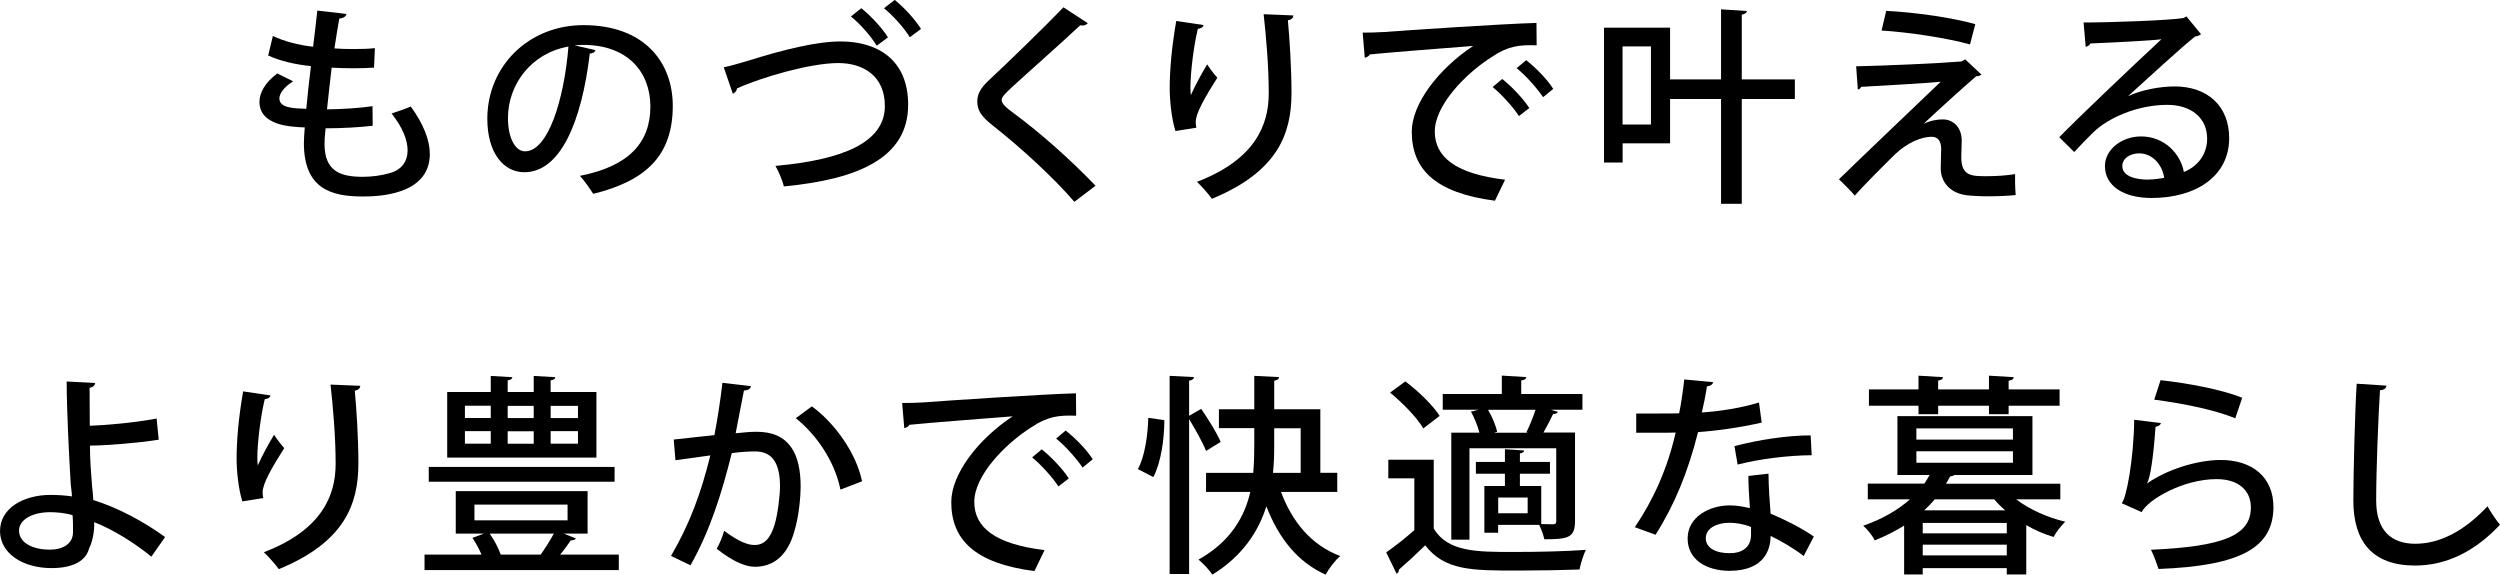
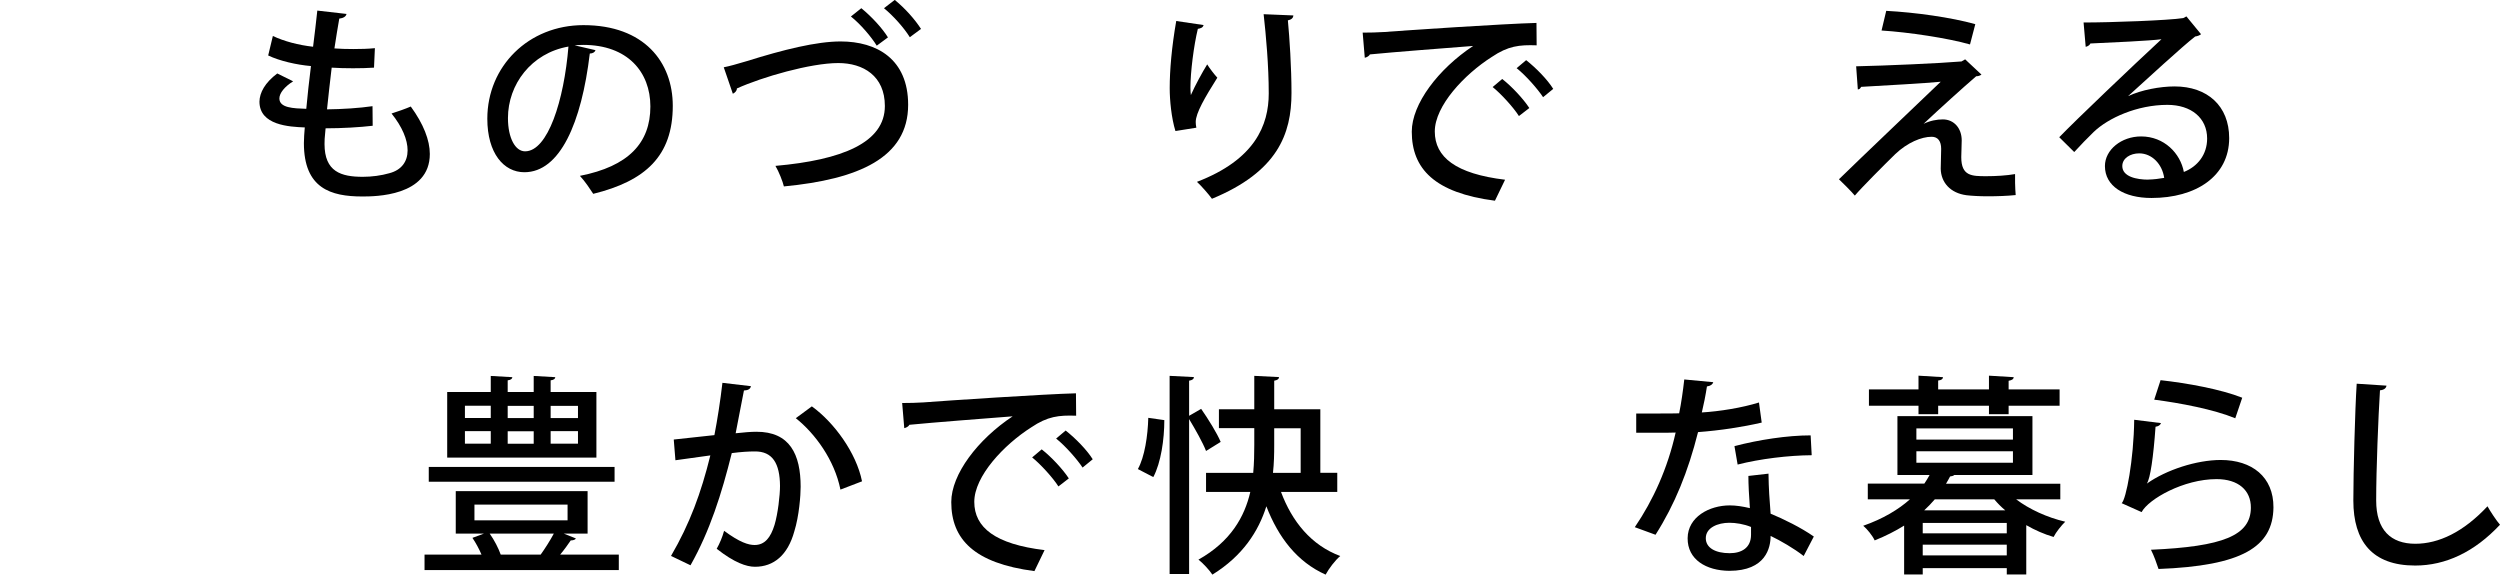
<svg xmlns="http://www.w3.org/2000/svg" id="_レイヤー_1" viewBox="0 0 283.49 65.16">
  <path d="m42.27,14.26c-1.44.17-3.48.29-5.35.29-.12,1.22-.12,1.37-.12,1.78,0,3.14,1.87,3.72,4.34,3.72,1.01,0,2.09-.14,3.02-.41,1.37-.36,2.06-1.32,2.06-2.59,0-1.2-.6-2.66-1.82-4.18.62-.19,1.63-.55,2.18-.79,1.44,1.97,2.16,3.82,2.16,5.38,0,4.82-6.26,4.82-7.66,4.82-3.55,0-6.62-.91-6.62-6.05,0-.55.05-1.15.1-1.78-1.75-.07-5.14-.24-5.14-2.93.02-1.01.62-2.14,2.02-3.19l1.8.89c-.96.6-1.56,1.34-1.56,1.94,0,1.08,1.58,1.13,3.05,1.18.14-1.46.31-3.14.53-4.85-1.63-.14-3.55-.58-4.85-1.2l.53-2.21c1.27.6,2.88,1.03,4.56,1.22.17-1.42.36-2.88.48-4.1l3.31.38c-.05.29-.36.48-.82.53-.17.94-.36,2.16-.55,3.38.65.05,1.39.07,2.14.07.84,0,1.7-.02,2.45-.1l-.1,2.21c-.7.05-1.54.07-2.38.07s-1.68-.02-2.42-.07c-.19,1.61-.38,3.24-.53,4.73,1.75-.02,3.65-.14,5.16-.36l.02,2.21Z" />
  <path d="m67.53,5.69c-.07.22-.31.38-.65.38-.94,7.87-3.38,13.46-7.42,13.46-2.33,0-4.2-2.14-4.2-6.07,0-5.95,4.68-10.61,10.9-10.61,6.89,0,10.13,4.2,10.13,9.15,0,5.69-3.1,8.52-9.02,9.98-.36-.55-.91-1.39-1.51-2.04,5.5-1.08,7.99-3.72,7.99-7.87,0-3.91-2.59-6.98-7.61-6.98-.34,0-.65.02-.98.05l2.38.55Zm-3.07-.41c-4.22.74-6.86,4.3-6.86,8.11,0,2.28.84,3.77,1.94,3.77,2.59,0,4.42-5.78,4.92-11.88Z" />
  <path d="m82.07,7.63c.62-.12,1.42-.34,2.62-.7,4.15-1.3,7.9-2.23,10.63-2.23,4.1,0,7.66,1.99,7.66,7.18,0,6.02-5.64,8.45-14.09,9.26-.12-.53-.58-1.7-.96-2.33,7.58-.67,12.41-2.64,12.41-6.79,0-3.41-2.45-4.87-5.28-4.87-3.14,0-8.62,1.58-11.5,2.88,0,.29-.24.5-.46.6l-1.03-3Zm15.6-6.7c1.2.98,2.4,2.3,3.02,3.31l-1.27.94c-.62-1.01-1.85-2.45-2.93-3.31l1.18-.94Zm3.79-.94c1.2.98,2.3,2.23,2.98,3.29l-1.27.94c-.67-1.08-1.87-2.42-2.93-3.29l1.22-.94Z" />
-   <path d="m121.84,22.9c-2.21-2.59-5.9-6.02-9.29-8.69-1.34-1.06-1.73-1.73-1.73-2.74,0-.74.34-1.44,1.2-2.26,2.3-2.14,6.5-6.22,8.57-8.38l2.76,1.8c-.12.14-.31.26-.6.26-.1,0-.17,0-.26-.02-2.3,2.16-5.86,5.28-7.83,7.1-.58.55-1.08,1.01-1.08,1.37,0,.41.53.89,1.39,1.51,3.05,2.26,6.38,5.21,9.26,8.21l-2.4,1.82Z" />
  <path d="m133.29,14.86c-.46-1.49-.65-3.5-.65-4.87,0-2.02.22-4.63.74-7.61l3.1.46c-.07.31-.36.38-.65.43-.46,1.9-.84,4.9-.84,6.67,0,.34.02.62.05.84.48-1.1,1.32-2.62,1.85-3.48.26.43.84,1.18,1.15,1.51-1.39,2.21-2.45,4.01-2.45,5.02,0,.19.02.41.07.65l-2.38.38Zm13.37-13.1c-.02.29-.22.46-.62.55.19,1.99.41,5.33.41,8.23,0,4.66-1.58,8.93-9.02,12-.36-.5-1.2-1.46-1.7-1.92,6.58-2.52,8.14-6.43,8.14-10.03,0-3.14-.31-6.58-.58-8.98l3.38.14Z" />
  <path d="m154.53,3.7c.72,0,1.75-.02,2.42-.07,2.45-.19,13.68-.94,17.28-1.03l.02,2.54c-1.97-.07-3.24.07-5.09,1.32-3.1,1.97-6.46,5.54-6.46,8.45s2.38,4.8,7.97,5.47l-1.15,2.38c-6.84-.89-9.43-3.62-9.43-7.83,0-3.14,3-7.1,6.96-9.72-2.81.22-9.1.7-11.71.96-.07.17-.36.34-.58.38l-.24-2.86Zm15.82,5.26c1.08.84,2.4,2.26,3.07,3.29l-1.18.91c-.6-.96-2.04-2.54-2.98-3.29l1.08-.91Zm2.71-2.14c1.13.89,2.42,2.21,3.07,3.26l-1.15.94c-.6-.91-1.94-2.45-3-3.29l1.08-.91Z" />
-   <path d="m203.53,9v2.23h-6.02v11.88h-2.35v-11.88h-5.78v5.02h-5.38v2.18h-2.11V3.14h7.49v5.86h5.78V1.06l2.93.19c-.02.19-.19.34-.58.41v7.34h6.02Zm-16.32,5.11V5.26h-3.22v8.86h3.22Z" />
  <path d="m218.13,14.04c.74-.36,1.51-.5,2.18-.5,1.27,0,2.14,1.01,2.14,2.38,0,.62-.05,1.37-.05,1.9,0,2.16,1.2,2.16,2.86,2.16,1.03,0,2.3-.07,3.24-.24-.02,1.51.07,2.33.07,2.38-.96.1-2.11.14-3.17.14-.94,0-1.8-.05-2.4-.12-1.85-.24-2.9-1.46-2.93-3,0-.58.05-1.58.05-2.26,0-.86-.36-1.37-1.08-1.37-1.15,0-2.74.65-4.13,1.97-1.3,1.27-3.84,3.82-4.58,4.7,0,0-.38-.48-1.8-1.85,2.35-2.3,9.34-8.95,11.54-11.06-1.66.17-6.43.43-9.02.58-.12.19-.19.29-.38.29l-.19-2.62c3.31-.07,9.48-.34,11.95-.55l.41-.24,1.85,1.73c-.14.1-.34.19-.6.19-1.51,1.3-4.08,3.62-5.95,5.38v.02Zm5.26-9c-2.52-.72-6.99-1.39-10.03-1.58l.53-2.23c3.24.17,7.37.74,10.1,1.51l-.6,2.3Z" />
  <path d="m241.33,10.9c1.46-.7,3.62-1.1,5.26-1.1,3.72,0,6.19,2.21,6.19,5.86,0,4.34-3.79,6.79-8.81,6.79-3.12,0-5.28-1.34-5.28-3.62,0-1.85,1.87-3.36,4.1-3.36,2.62,0,4.46,1.92,4.85,4.03,1.56-.62,2.64-1.97,2.64-3.79,0-2.33-1.8-3.82-4.51-3.82-3.43,0-6.7,1.49-8.35,3.07-.62.6-1.58,1.58-2.21,2.28l-1.7-1.68c1.9-1.97,8.35-8.11,11.59-11.11-1.27.17-5.76.38-8.06.48-.05.17-.31.34-.53.38l-.24-2.76c3.17,0,9.65-.24,11.3-.5l.36-.19,1.66,2.02c-.17.14-.41.22-.67.26-1.46,1.13-5.64,4.99-7.58,6.74v.02Zm2.28,9.46c.53,0,1.32-.1,1.8-.19-.22-1.56-1.39-2.78-2.83-2.78-1.01,0-1.92.55-1.92,1.44,0,1.22,1.66,1.54,2.95,1.54Z" />
-   <path d="m17.16,63.12c-1.82-1.49-4.27-3.05-6.48-3.91.05,1.13-.24,2.35-.58,2.98-.31,1.25-1.58,2.23-4.25,2.23C2.64,64.42.05,62.81,0,60.27c-.02-2.66,2.66-4.13,5.69-4.15.7,0,1.73.05,2.47.17-.02-.5-.1-.96-.14-1.39-.19-3.17-.46-8.52-.46-11.64l3.22.17c0,.24-.19.46-.62.55l.02,4.3c1.51-.05,4.92-.31,7.58-.82l.24,2.4c-2.45.38-5.78.65-7.8.67,0,1.73.14,3.24.24,4.61.05.48.12,1.03.14,1.56,2.9.91,5.81,2.5,8.14,4.2l-1.56,2.23Zm-11.54-5.04c-2.04.02-3.48.89-3.46,2.11.02,1.44,1.68,2.14,3.48,2.14,1.54,0,2.64-.7,2.64-1.99,0-.7,0-1.37-.05-1.92-.86-.26-1.82-.34-2.62-.34Z" />
-   <path d="m27.48,56.86c-.46-1.49-.65-3.5-.65-4.87,0-2.02.22-4.63.74-7.61l3.1.46c-.07.31-.36.38-.65.43-.46,1.9-.84,4.9-.84,6.67,0,.34.02.62.05.84.48-1.1,1.32-2.62,1.85-3.48.26.43.84,1.18,1.15,1.51-1.39,2.21-2.45,4.01-2.45,5.02,0,.19.02.41.07.65l-2.38.38Zm13.37-13.1c-.02.29-.22.46-.62.55.19,1.99.41,5.33.41,8.23,0,4.66-1.58,8.93-9.02,12-.36-.5-1.2-1.46-1.7-1.92,6.58-2.52,8.14-6.43,8.14-10.03,0-3.14-.31-6.58-.58-8.98l3.38.14Z" />
  <path d="m65.3,61.06c-.07.14-.29.22-.58.22-.31.46-.74,1.06-1.2,1.61h6.65v1.75h-22.03v-1.75h6.46c-.26-.62-.65-1.34-1.03-1.9l1.3-.48h-3.19v-4.82h14.95v4.82h-2.69l1.37.55Zm4.39-8.11v1.68h-21.07v-1.68h21.07Zm-2.06-8.5v7.44h-16.92v-7.44h4.94v-1.82l2.45.14c-.02.19-.17.31-.53.36v1.32h2.95v-1.82l2.45.14c-.02.19-.17.31-.53.36v1.32h5.18Zm-14.91,1.56v1.39h2.93v-1.39h-2.93Zm0,2.88v1.42h2.93v-1.42h-2.93Zm1.08,8.33v1.78h10.56v-1.78h-10.56Zm7.51,5.67c.48-.67,1.08-1.61,1.49-2.38h-7.27c.53.74,1.01,1.7,1.25,2.38h4.54Zm-.79-16.87h-2.95v1.39h2.95v-1.39Zm0,2.88h-2.95v1.42h2.95v-1.42Zm5.02-1.49v-1.39h-3.1v1.39h3.1Zm0,2.9v-1.42h-3.1v1.42h3.1Z" />
  <path d="m85.15,43.8c-.07.34-.36.46-.79.48-.26,1.25-.65,3.43-.94,4.85.86-.1,1.78-.17,2.33-.17,3.82-.02,5.04,2.57,5.04,6.24,0,.96-.17,3.31-.72,5.06-.74,2.69-2.33,4.01-4.46,4.01-.96,0-2.33-.46-4.34-2.04.34-.6.65-1.34.84-2.04,1.78,1.32,2.76,1.61,3.46,1.61,1.15,0,1.82-.84,2.26-2.28.38-1.27.62-3.36.62-4.42-.02-2.54-.84-3.94-2.88-3.91-.65,0-1.54.05-2.59.19-1.15,4.63-2.5,8.86-4.68,12.72l-2.21-1.06c2.14-3.67,3.41-7.15,4.46-11.4l-3.96.55-.19-2.35,4.61-.5c.34-1.75.67-3.86.91-5.93l3.24.38Zm10.15,11.71c-.67-3.34-2.86-6.34-5.06-8.09l1.82-1.34c2.52,1.82,5.04,5.26,5.69,8.5l-2.45.94Z" />
  <path d="m102.31,45.7c.72,0,1.75-.02,2.42-.07,2.45-.19,13.68-.94,17.28-1.03l.02,2.54c-1.97-.07-3.24.07-5.09,1.32-3.1,1.97-6.46,5.54-6.46,8.45s2.38,4.8,7.97,5.47l-1.15,2.38c-6.84-.89-9.43-3.62-9.43-7.83,0-3.14,3-7.1,6.96-9.72-2.81.22-9.1.7-11.71.96-.07.17-.36.34-.58.38l-.24-2.86Zm15.82,5.26c1.08.84,2.4,2.26,3.07,3.29l-1.18.91c-.6-.96-2.04-2.54-2.98-3.29l1.08-.91Zm2.71-2.14c1.13.89,2.42,2.21,3.07,3.26l-1.15.94c-.6-.91-1.94-2.45-3-3.29l1.08-.91Z" />
  <path d="m132.03,47.64c0,2.18-.38,4.82-1.25,6.46l-1.75-.91c.77-1.37,1.13-3.79,1.18-5.81l1.82.26Zm4.18-1.27c.82,1.18,1.8,2.76,2.21,3.74l-1.66,1.03c-.36-.94-1.2-2.42-1.92-3.62v17.57h-2.21v-22.47l2.76.14c-.02.22-.17.34-.55.41v3.98l1.37-.79Zm15.43,9.41h-6.38c1.25,3.36,3.43,6.05,6.72,7.27-.58.48-1.3,1.44-1.66,2.11-3.22-1.44-5.35-4.2-6.72-7.75-.89,2.83-2.67,5.62-6.12,7.75-.31-.48-1.08-1.32-1.58-1.7,3.67-2.06,5.23-4.87,5.88-7.68h-5.02v-2.16h5.35c.1-1.1.12-2.16.12-3.17v-1.9h-4.01v-2.14h4.01v-3.79l2.81.14c-.02.22-.17.34-.55.41v3.24h5.23v7.2h1.92v2.16Zm-7.15-7.22v1.92c0,1.01-.02,2.06-.14,3.14h3.14v-5.06h-3Z" />
-   <path d="m162.58,52.13v7.82c1.63,2.64,4.82,2.64,9.07,2.64,2.76,0,6.07-.07,8.18-.24-.26.53-.6,1.58-.72,2.23-1.8.07-4.54.12-7.01.12-5.23,0-8.26,0-10.49-2.86-1.03,1.01-2.09,1.99-2.98,2.76,0,.24-.07.34-.26.46l-1.18-2.42c.96-.67,2.16-1.61,3.19-2.52v-5.88h-2.95v-2.11h5.14Zm-3.22-8.88c1.44,1.08,3.14,2.71,3.89,3.91l-1.85,1.42c-.7-1.2-2.33-2.88-3.77-4.06l1.73-1.27Zm8.4,5.81c-.19-.72-.55-1.66-.96-2.38l.86-.22h-4.06v-1.78h6.7v-2.09l2.78.17c-.02.19-.19.34-.58.38v1.54h6.94v1.78h-3.58l.79.24c-.05.17-.24.24-.53.24-.29.6-.7,1.42-1.1,2.11h3.58v10.06c0,1.9-.86,2.04-3.48,2.04-.1-.48-.34-1.13-.58-1.63h-4.66v.89h-1.56v-5.3h2.33v-1.39h-3.29v-1.34h3.29v-1.44l2.18.14c-.02.17-.17.29-.48.34v.96h3.41v1.34h-3.41v1.39h2.42v4.32c.62.02,1.18.02,1.39.02.24-.02.31-.1.31-.34v-8.28h-9.84v10.37h-2.06v-12.14h3.17Zm5.47,0l-.14-.05c.36-.72.77-1.73,1.03-2.54h-5.38c.48.82.89,1.8,1.03,2.5l-.38.1h3.84Zm0,9.14v-1.78h-3.34v1.78h3.34Z" />
  <path d="m194.28,43.34c-.07.24-.31.43-.72.48-.14.94-.38,2.14-.58,2.95,2.02-.12,4.56-.53,6.48-1.13l.31,2.28c-2.16.5-4.68.89-7.22,1.08-1.13,4.49-2.64,8.21-4.82,11.64l-2.35-.86c2.09-3.07,3.72-6.67,4.63-10.73-.5.02-1.13.02-1.66.02h-2.81v-2.18h2.76c.74,0,1.49,0,2.11-.02.24-1.18.43-2.52.58-3.84l3.29.31Zm6.26,10.37c.02,1.68.12,3.02.24,4.54,1.42.58,3.46,1.58,4.9,2.59l-1.15,2.21c-1.1-.86-2.64-1.75-3.75-2.28,0,1.32-.53,3.96-4.68,3.96-2.62-.02-4.75-1.27-4.73-3.7.02-2.42,2.47-3.72,4.78-3.72.72,0,1.46.12,2.28.31-.1-1.34-.17-2.71-.17-3.65l2.28-.26Zm-1.97,6.05c-.82-.34-1.75-.48-2.47-.48-1.3,0-2.67.55-2.67,1.75,0,1.1,1.1,1.7,2.71,1.7,1.34,0,2.42-.6,2.42-2.09v-.89Zm6.87-8.14c-2.64.02-5.86.41-8.4,1.06l-.36-2.09c2.74-.72,6-1.22,8.64-1.22l.12,2.26Z" />
  <path d="m233.66,56.62h-5.04c1.49,1.13,3.53,2.06,5.57,2.54-.43.41-1.06,1.2-1.32,1.73-1.06-.31-2.11-.77-3.1-1.34v5.59h-2.21v-.72h-9.53v.72h-2.11v-5.54c-.96.6-2.09,1.18-3.34,1.68-.24-.53-.86-1.3-1.3-1.66,2.26-.79,4.01-1.85,5.3-3h-4.78v-1.78h6.41c.22-.34.43-.65.6-.98h-3.65v-6.67h15.31v6.67h-8.86c-.1.1-.26.14-.48.17-.14.26-.29.55-.46.82h12.96v1.78Zm-16.11-9.65v-.96h-5.62v-1.85h5.62v-1.56l2.78.17c-.02.22-.19.34-.55.38v1.01h5.76v-1.56l2.81.17c-.02.22-.19.34-.58.41v.98h5.78v1.85h-5.78v.96h-2.23v-.96h-5.76v.96h-2.23Zm-.24,1.61v1.27h10.95v-1.27h-10.95Zm0,2.59v1.3h10.95v-1.3h-10.95Zm10.25,9.31v-1.18h-9.53v1.18h9.53Zm-9.53,2.5h9.53v-1.22h-9.53v1.22Zm1.37-6.36c-.36.43-.77.84-1.2,1.25h9.19c-.46-.38-.89-.82-1.25-1.25h-6.75Z" />
  <path d="m245.05,47.98c-.1.24-.29.36-.62.41-.24,3.43-.6,5.88-.98,6.43h.02c2.18-1.54,5.62-2.66,8.35-2.66,3.55,0,6,1.92,5.98,5.38-.05,4.51-3.6,6.62-13.03,6.98-.19-.58-.53-1.54-.86-2.18,8.16-.36,11.3-1.61,11.33-4.75.02-1.99-1.42-3.26-3.89-3.26-3.74,0-7.71,2.26-8.5,3.74l-2.26-1.01c.5-.43,1.37-4.92,1.42-9.46l3.05.38Zm-.05-4.87c3.05.34,6.84,1.03,9.26,1.99l-.79,2.33c-2.45-1.01-6.26-1.73-9.19-2.11l.72-2.21Z" />
  <path d="m270.62,43.73c-.05.29-.26.48-.74.53-.19,3.02-.43,8.98-.43,12.5,0,3.34,1.66,4.9,4.44,4.9,2.64,0,5.45-1.32,8.18-4.25.29.53,1.06,1.7,1.42,2.09-2.9,3.1-6.17,4.63-9.62,4.63-4.87,0-7.01-2.74-7.01-7.37,0-3.12.19-10.32.38-13.25l3.38.22Z" />
</svg>